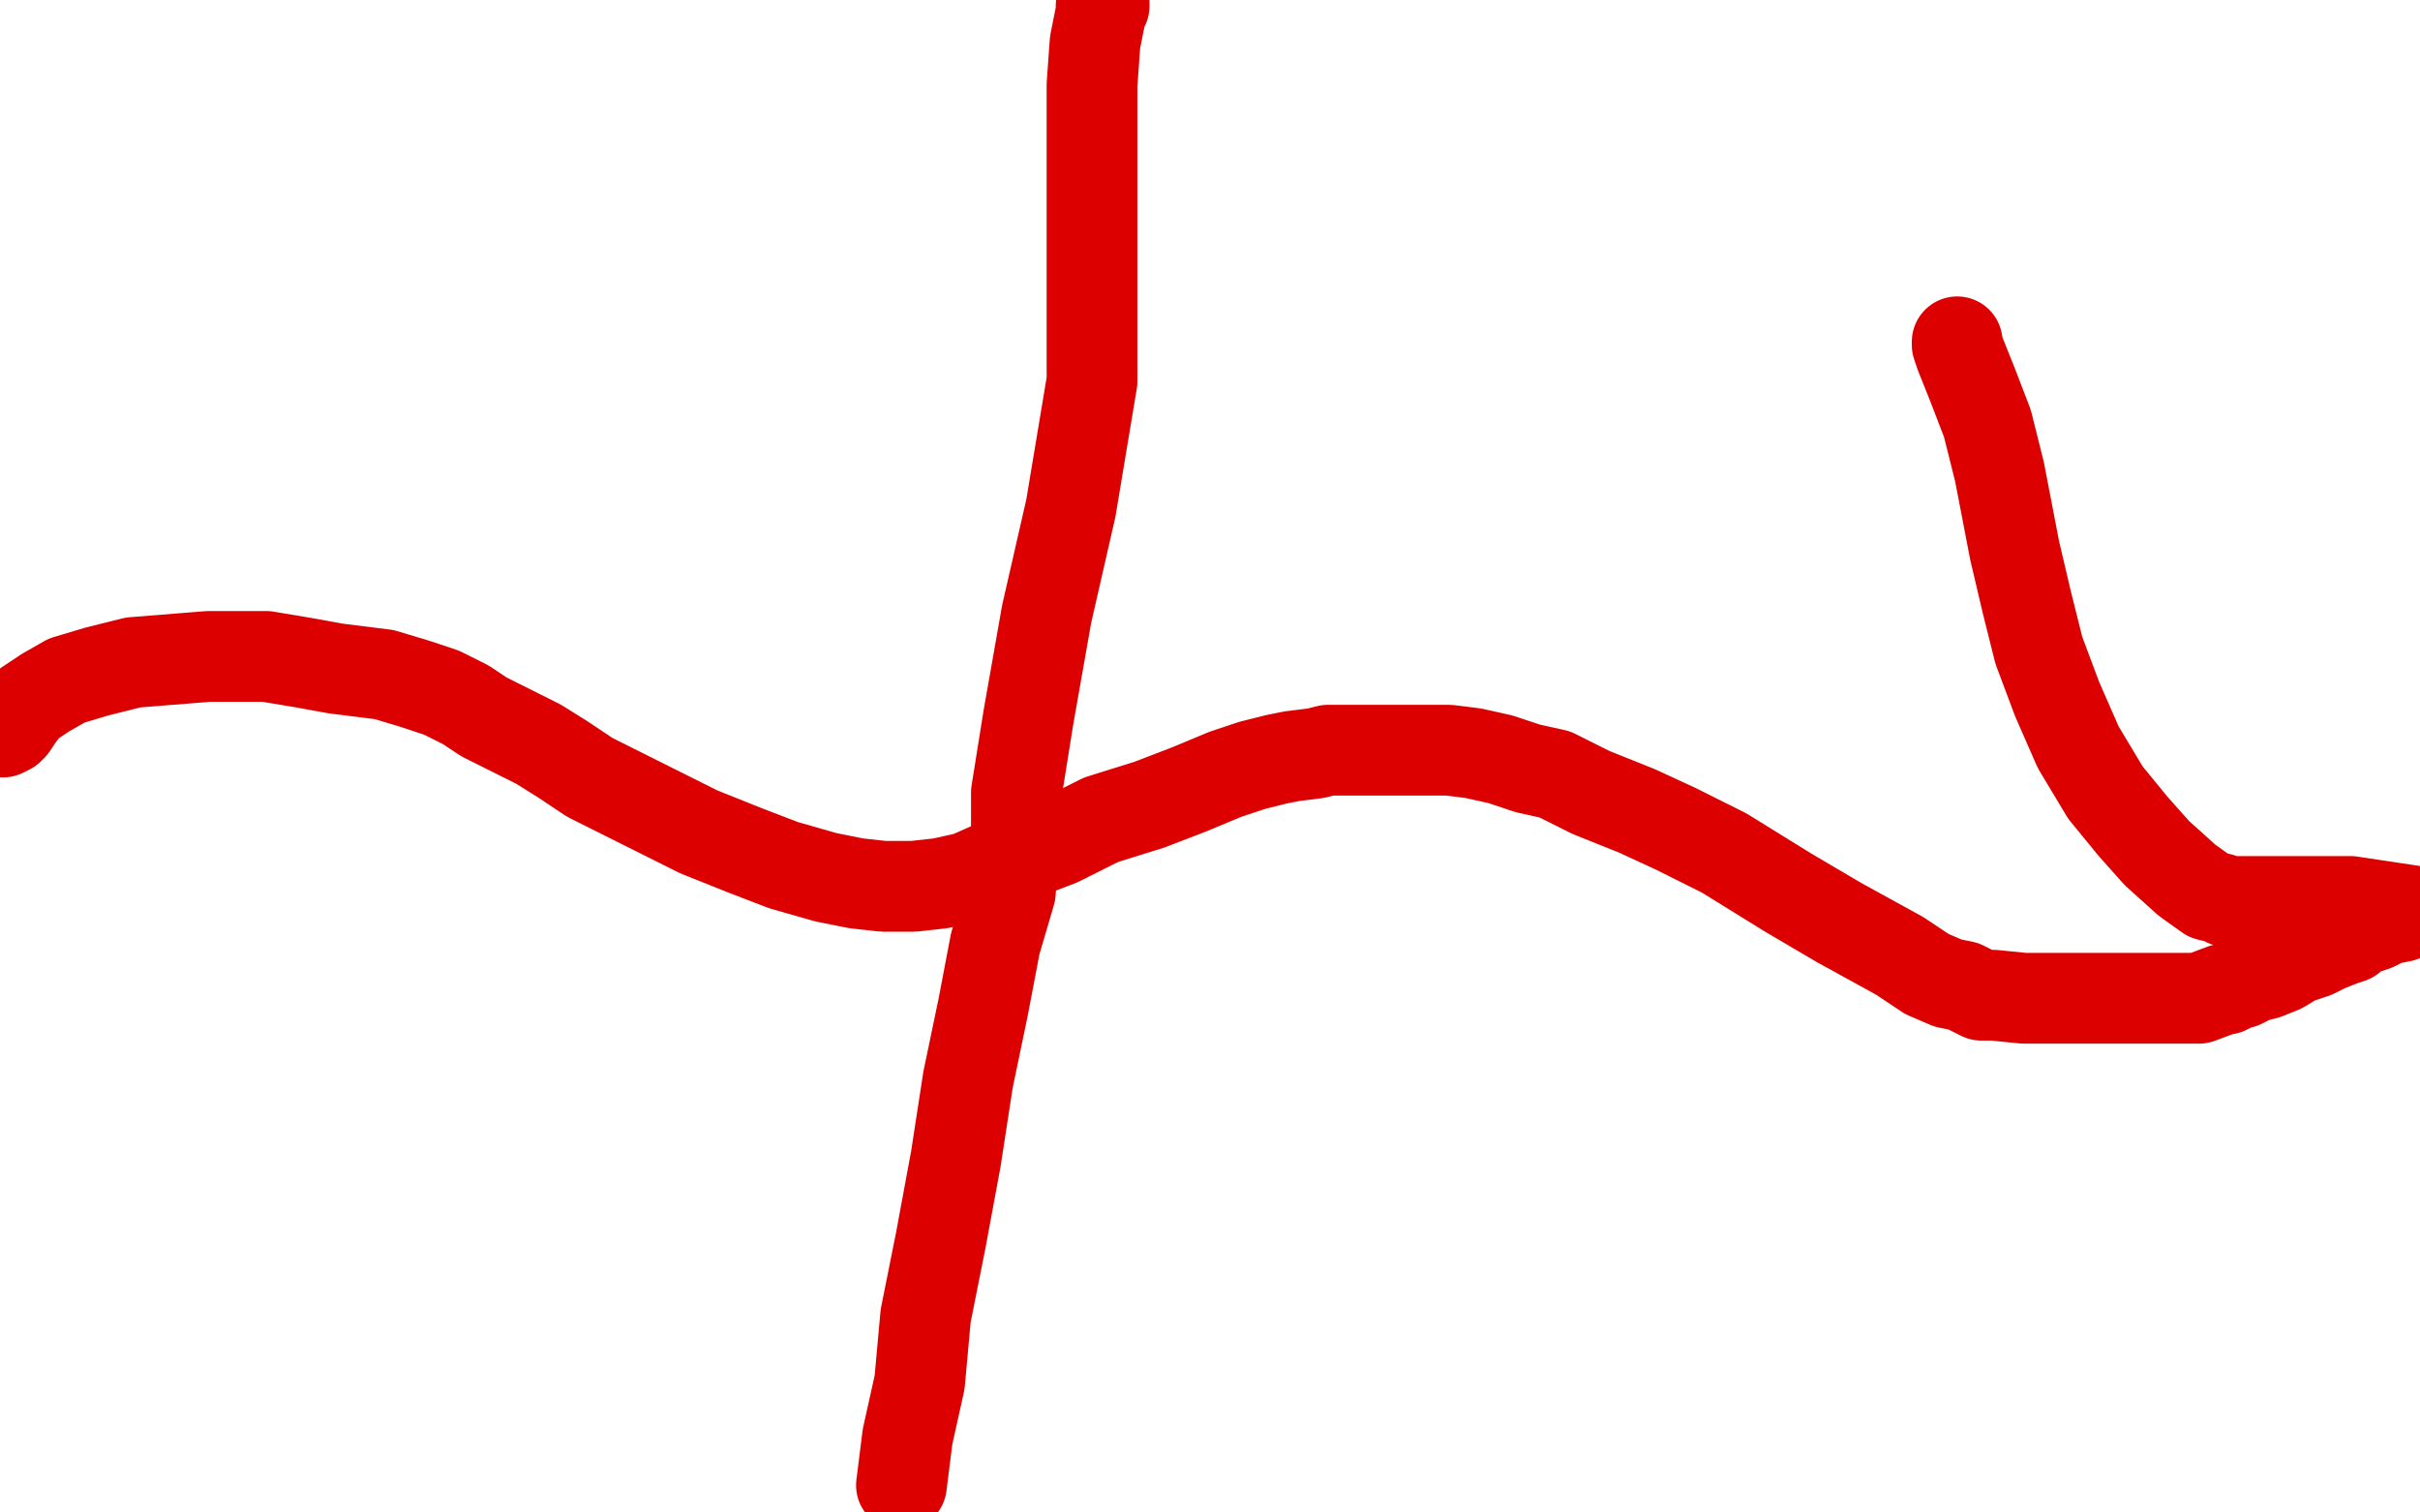
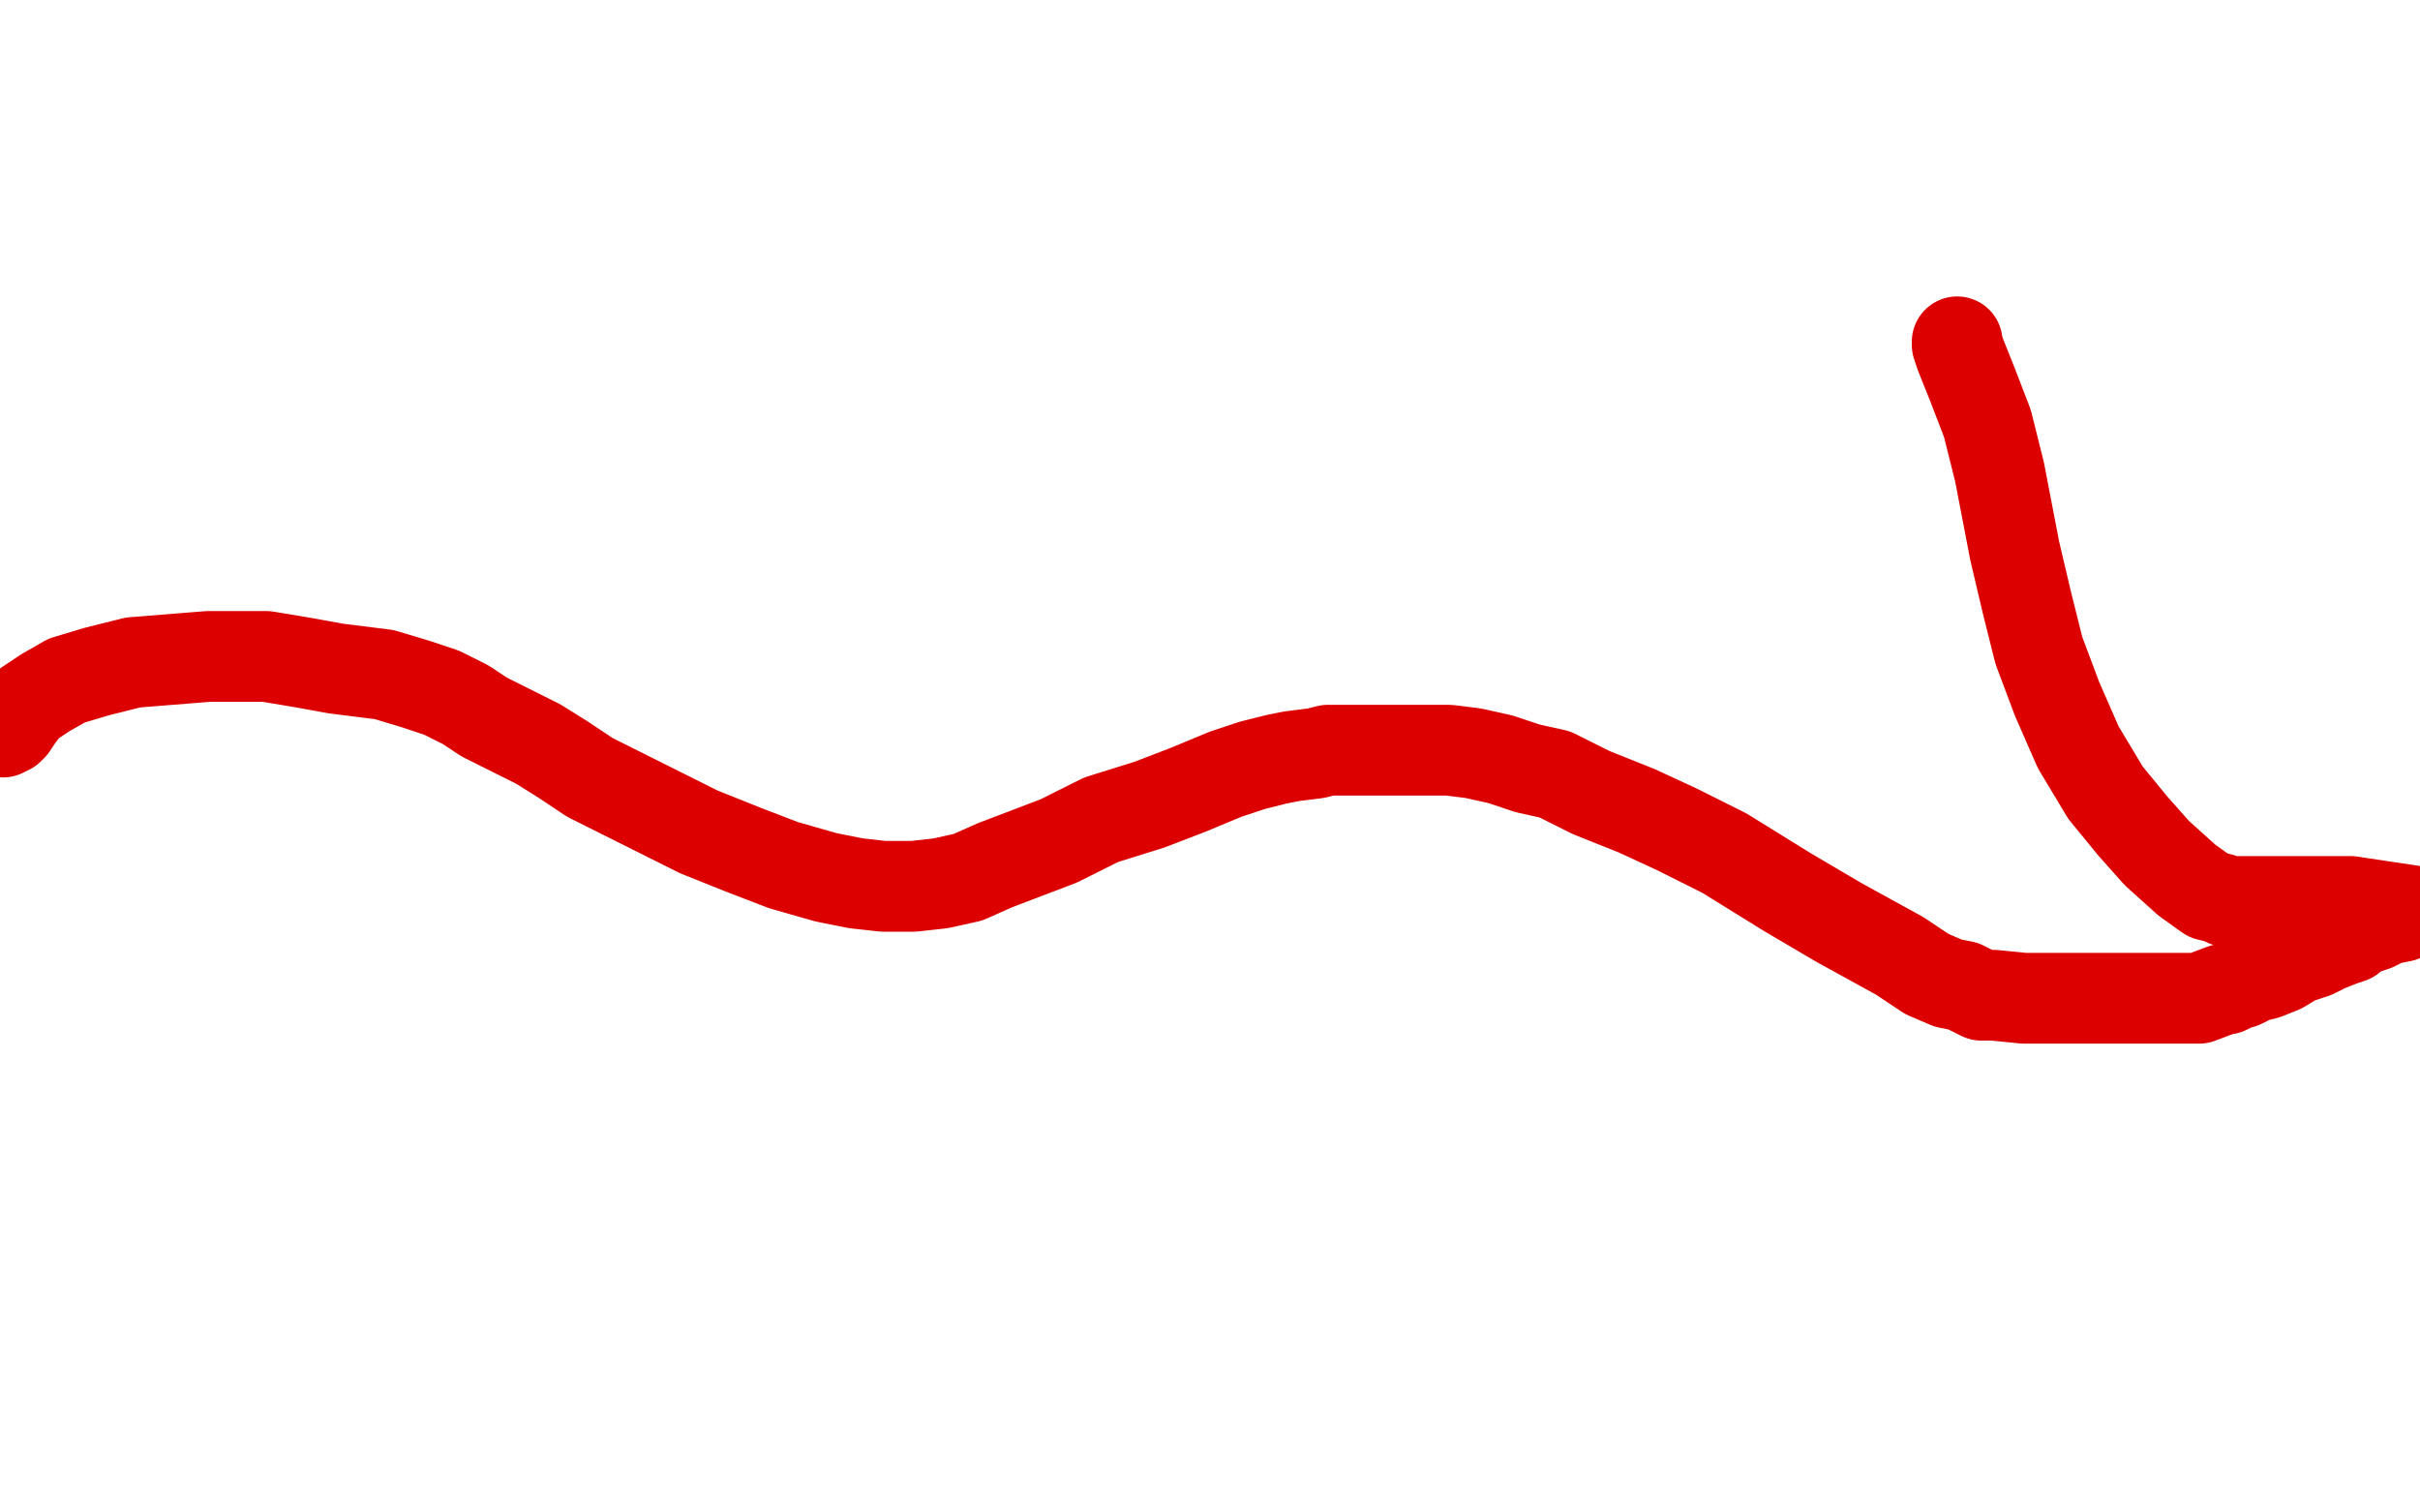
<svg xmlns="http://www.w3.org/2000/svg" width="800" height="500" version="1.1" style="stroke-antialiasing: false">
  <desc>This SVG has been created on https://colorillo.com/</desc>
  <rect x="0" y="0" width="800" height="500" style="fill: rgb(255,255,255); stroke-width:0" />
-   <polyline points="364,2 365,2 365,2 365,1 364,4 363,9 362,14 361,28 361,61 361,85 361,108 361,126 358,144 354,168 346,203 340,237 336,262 336,272 336,276 335,281 334,295 329,312 325,333 320,357 316,383 311,410 306,435 304,457 300,475 298,491" style="fill: none; stroke: #dc0000; stroke-width: 30; stroke-linejoin: round; stroke-linecap: round; stroke-antialiasing: false; stroke-antialias: 0; opacity: 1.0" />
  <polyline points="1,242 3,241 3,241 4,240 4,240 6,237 6,237 9,233 9,233 15,229 15,229 22,225 22,225 32,222 32,222 44,219 69,217 76,217 88,217 100,219 111,221 127,223 137,226 146,229 154,233 160,237 168,241 178,246 186,251 195,257 203,261 219,269 231,275 246,281 259,286 273,290 283,292 292,293 302,293 311,292 320,290 329,286 350,278 364,271 380,266 393,261 405,256 414,253 422,251 427,250 435,249 439,248 445,248 455,248 470,248 479,248 487,249 496,251 505,254 514,256 526,262 541,268 554,274 570,282 591,295 608,305 628,316 637,322 644,325 649,326 653,328 655,329 659,329 669,330 683,330 701,330 716,330 727,330 735,327 736,327 740,325 741,325 745,323 749,322 754,320 759,317 765,315 769,313 774,311 777,310 779,308 782,307 785,306 789,304 794,303 797,301 777,298 752,298 739,298 737,298 736,298 734,297 730,296 723,291 713,282 705,273 696,262 687,247 680,231 674,215 670,199 666,182 661,156 657,140 652,127 648,117 647,114 647,113" style="fill: none; stroke: #dc0000; stroke-width: 30; stroke-linejoin: round; stroke-linecap: round; stroke-antialiasing: false; stroke-antialias: 0; opacity: 1.0" />
</svg>